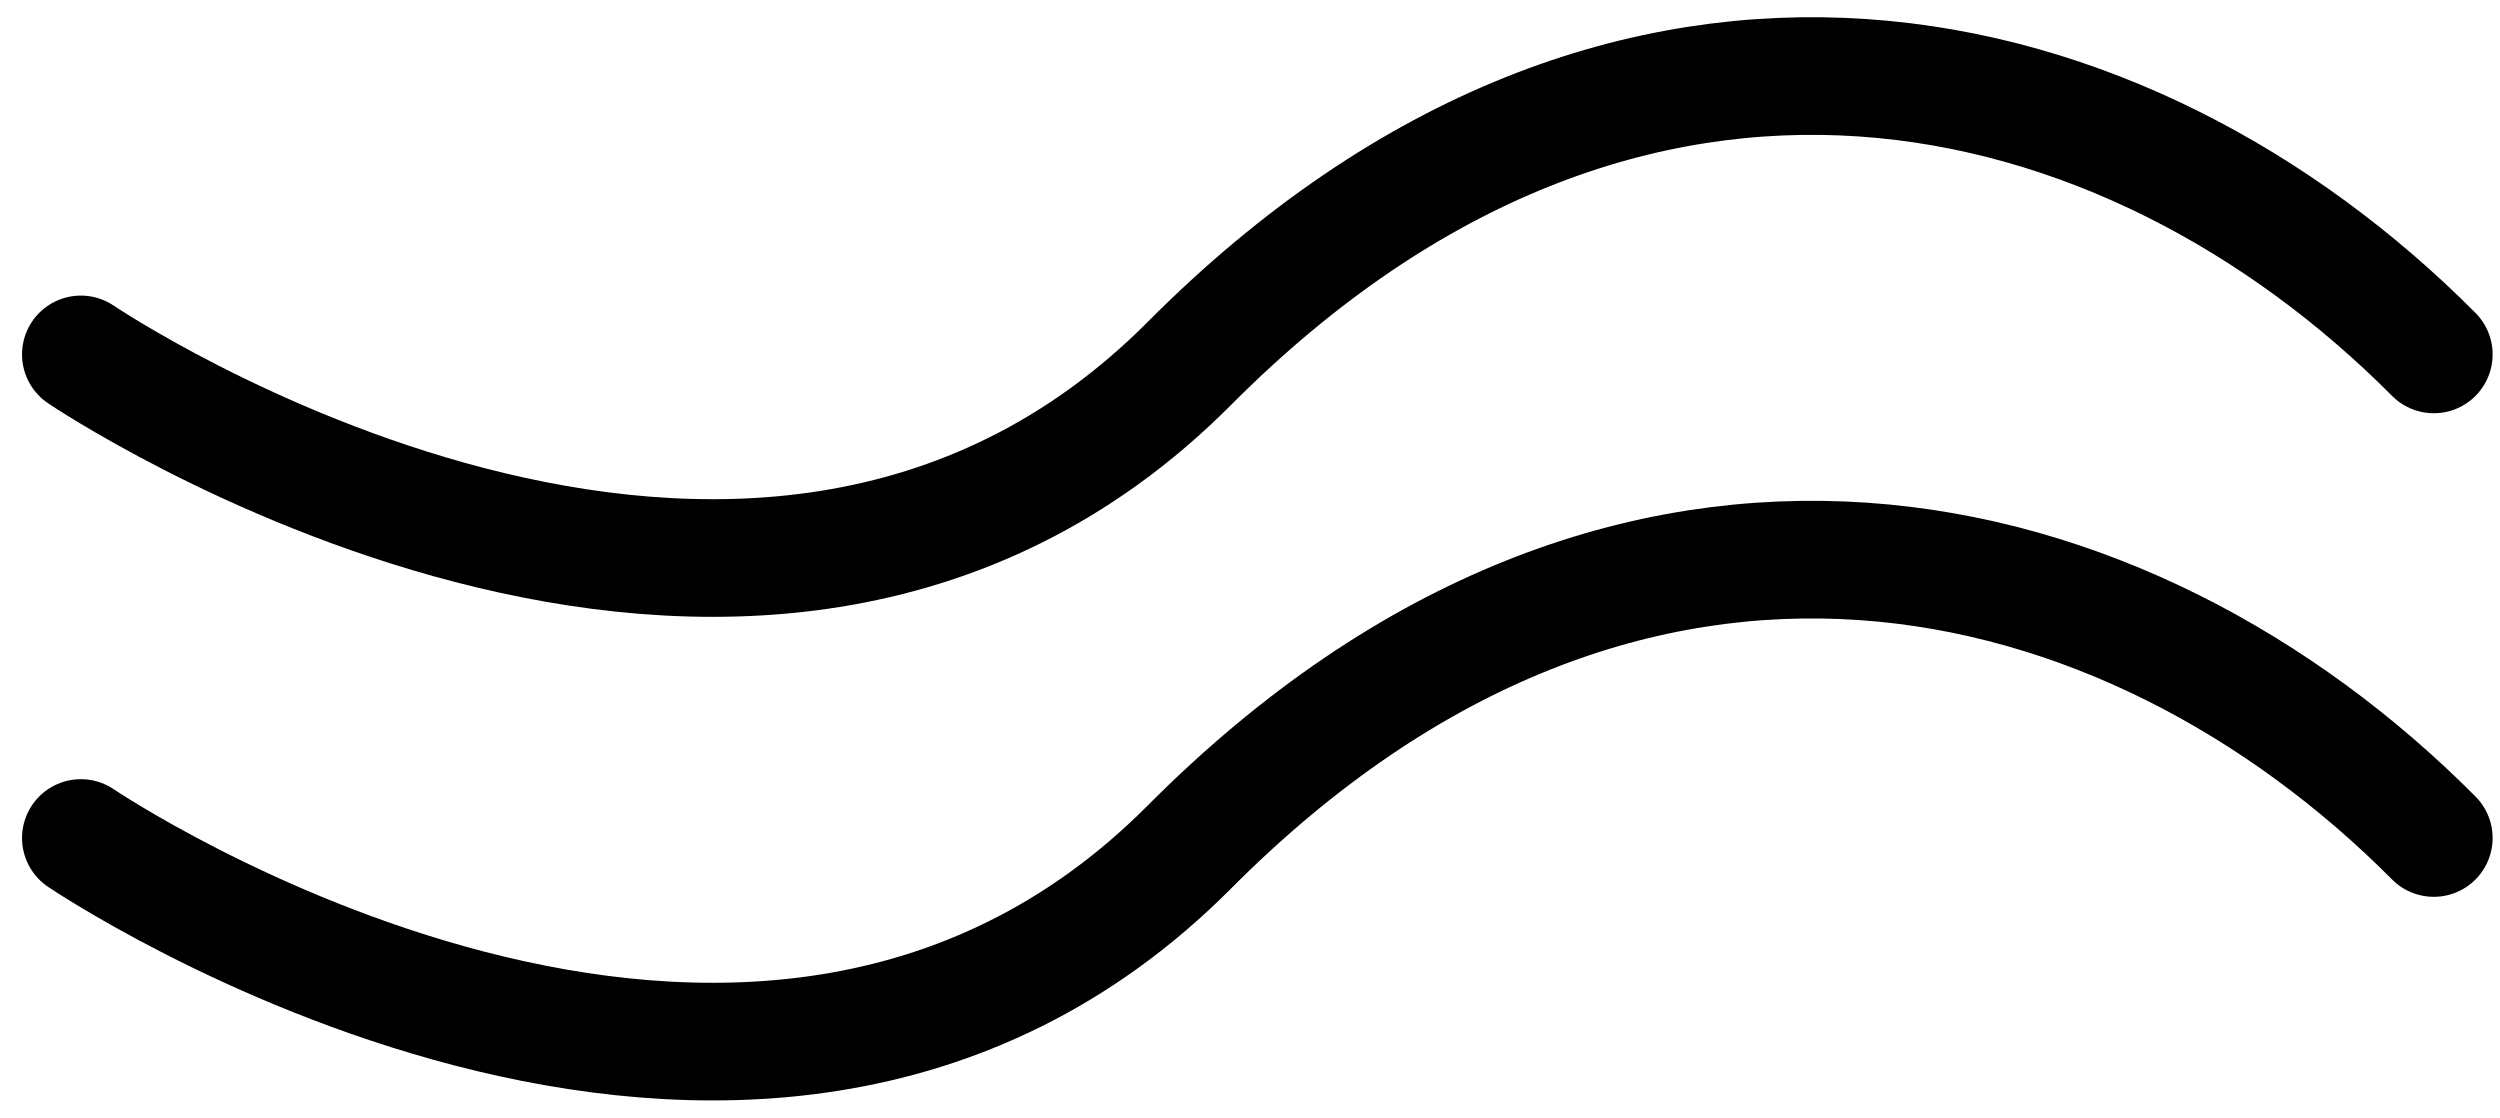
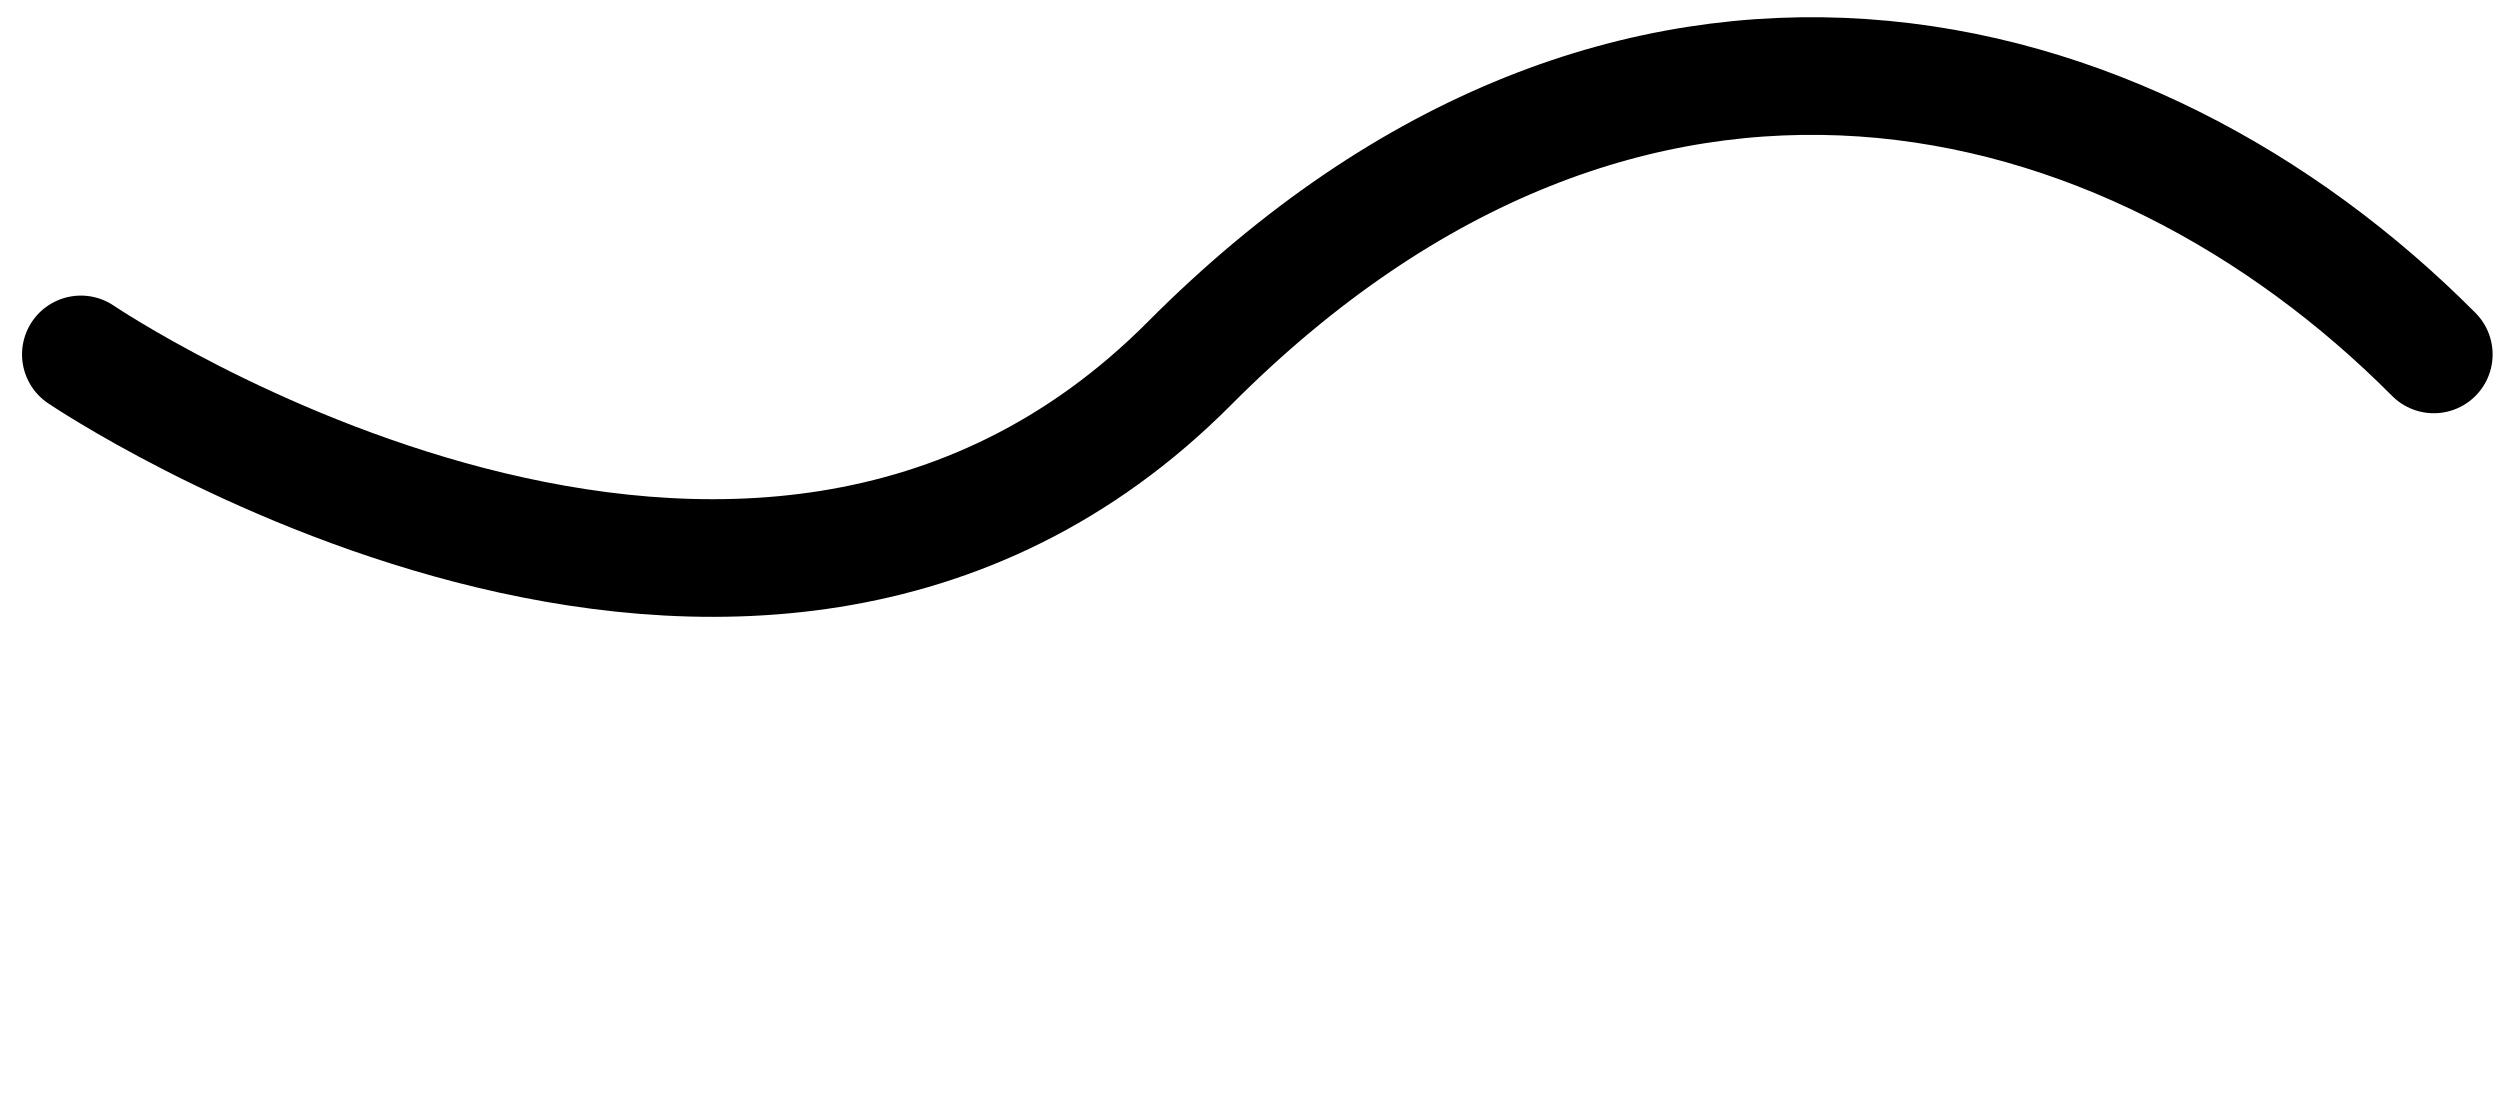
<svg xmlns="http://www.w3.org/2000/svg" width="85" height="38" viewBox="0 0 85 38" fill="none">
  <g id="Group 1">
    <path id="Vector" d="M2.749 12.05C2.749 12.05 25.445 27.421 40.44 12.356C55.435 -2.709 72.384 1.624 82.749 12.05" stroke="currentColor" stroke-width="4" stroke-miterlimit="10" stroke-linecap="round" />
-     <path id="Vector_2" d="M2.749 28.492C2.749 28.492 25.445 43.863 40.44 28.798C55.435 13.733 72.384 18.067 82.749 28.492" stroke="currentColor" stroke-width="4" stroke-miterlimit="10" stroke-linecap="round" />
  </g>
</svg>